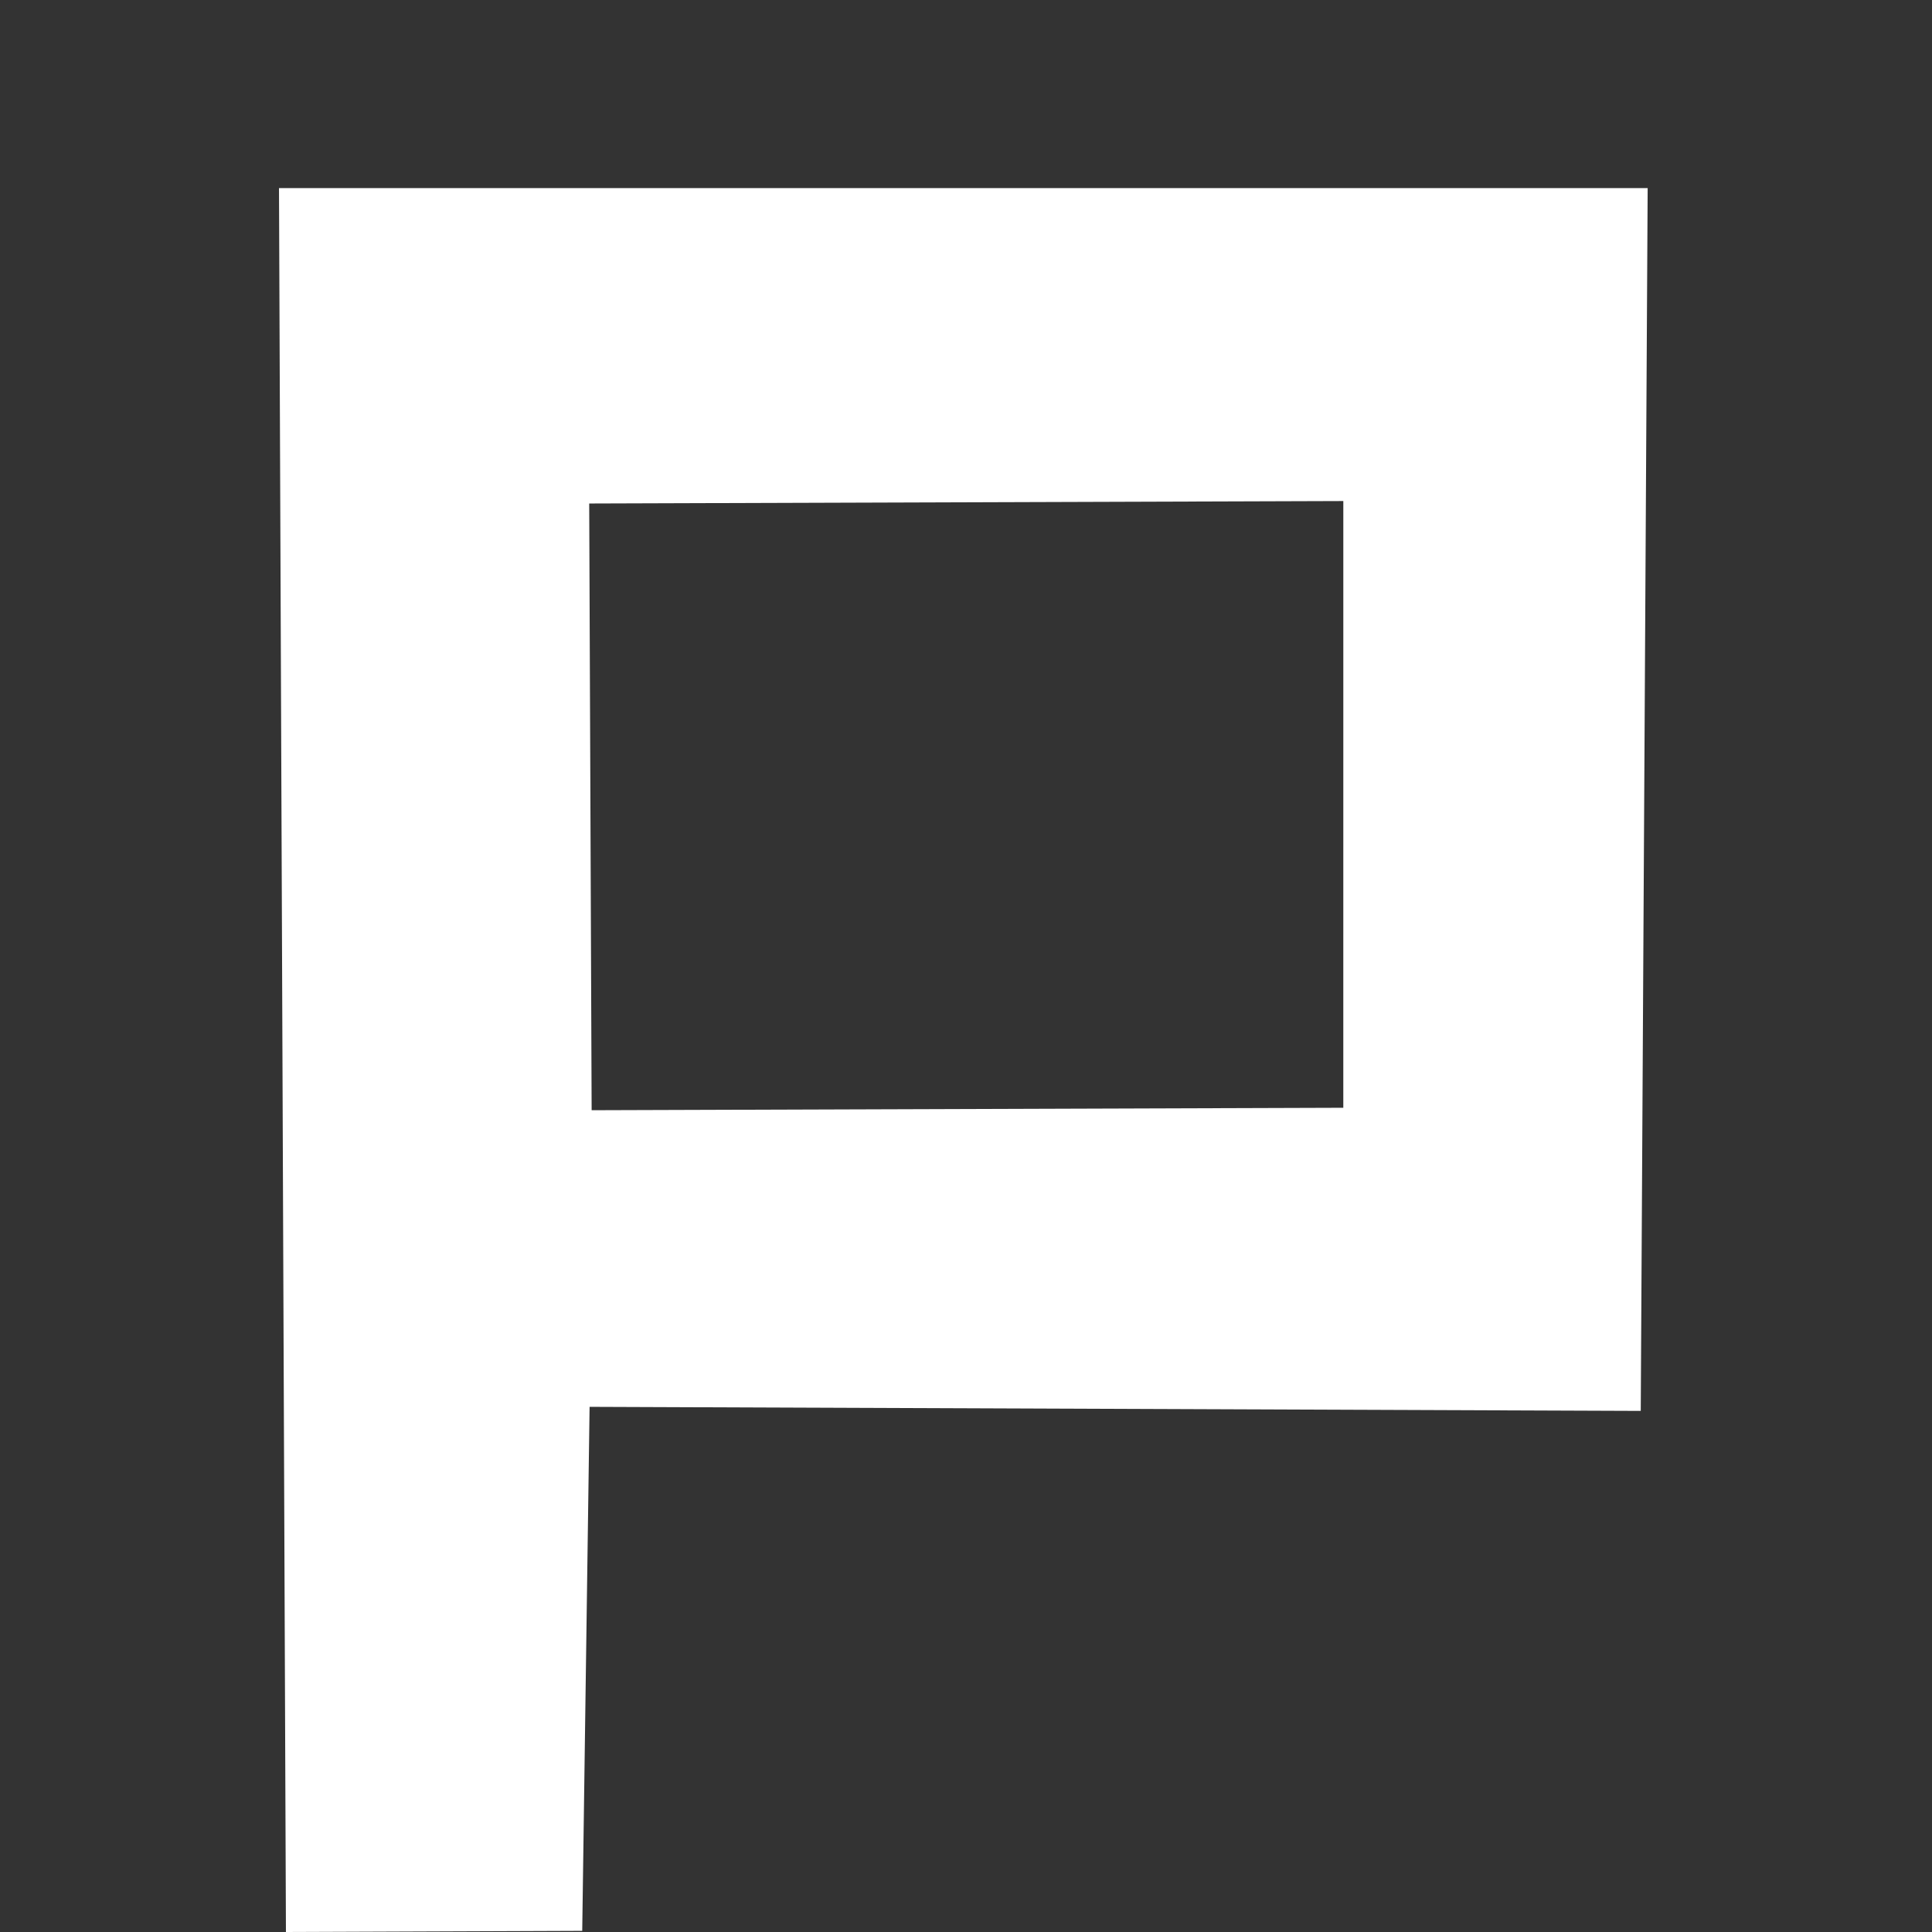
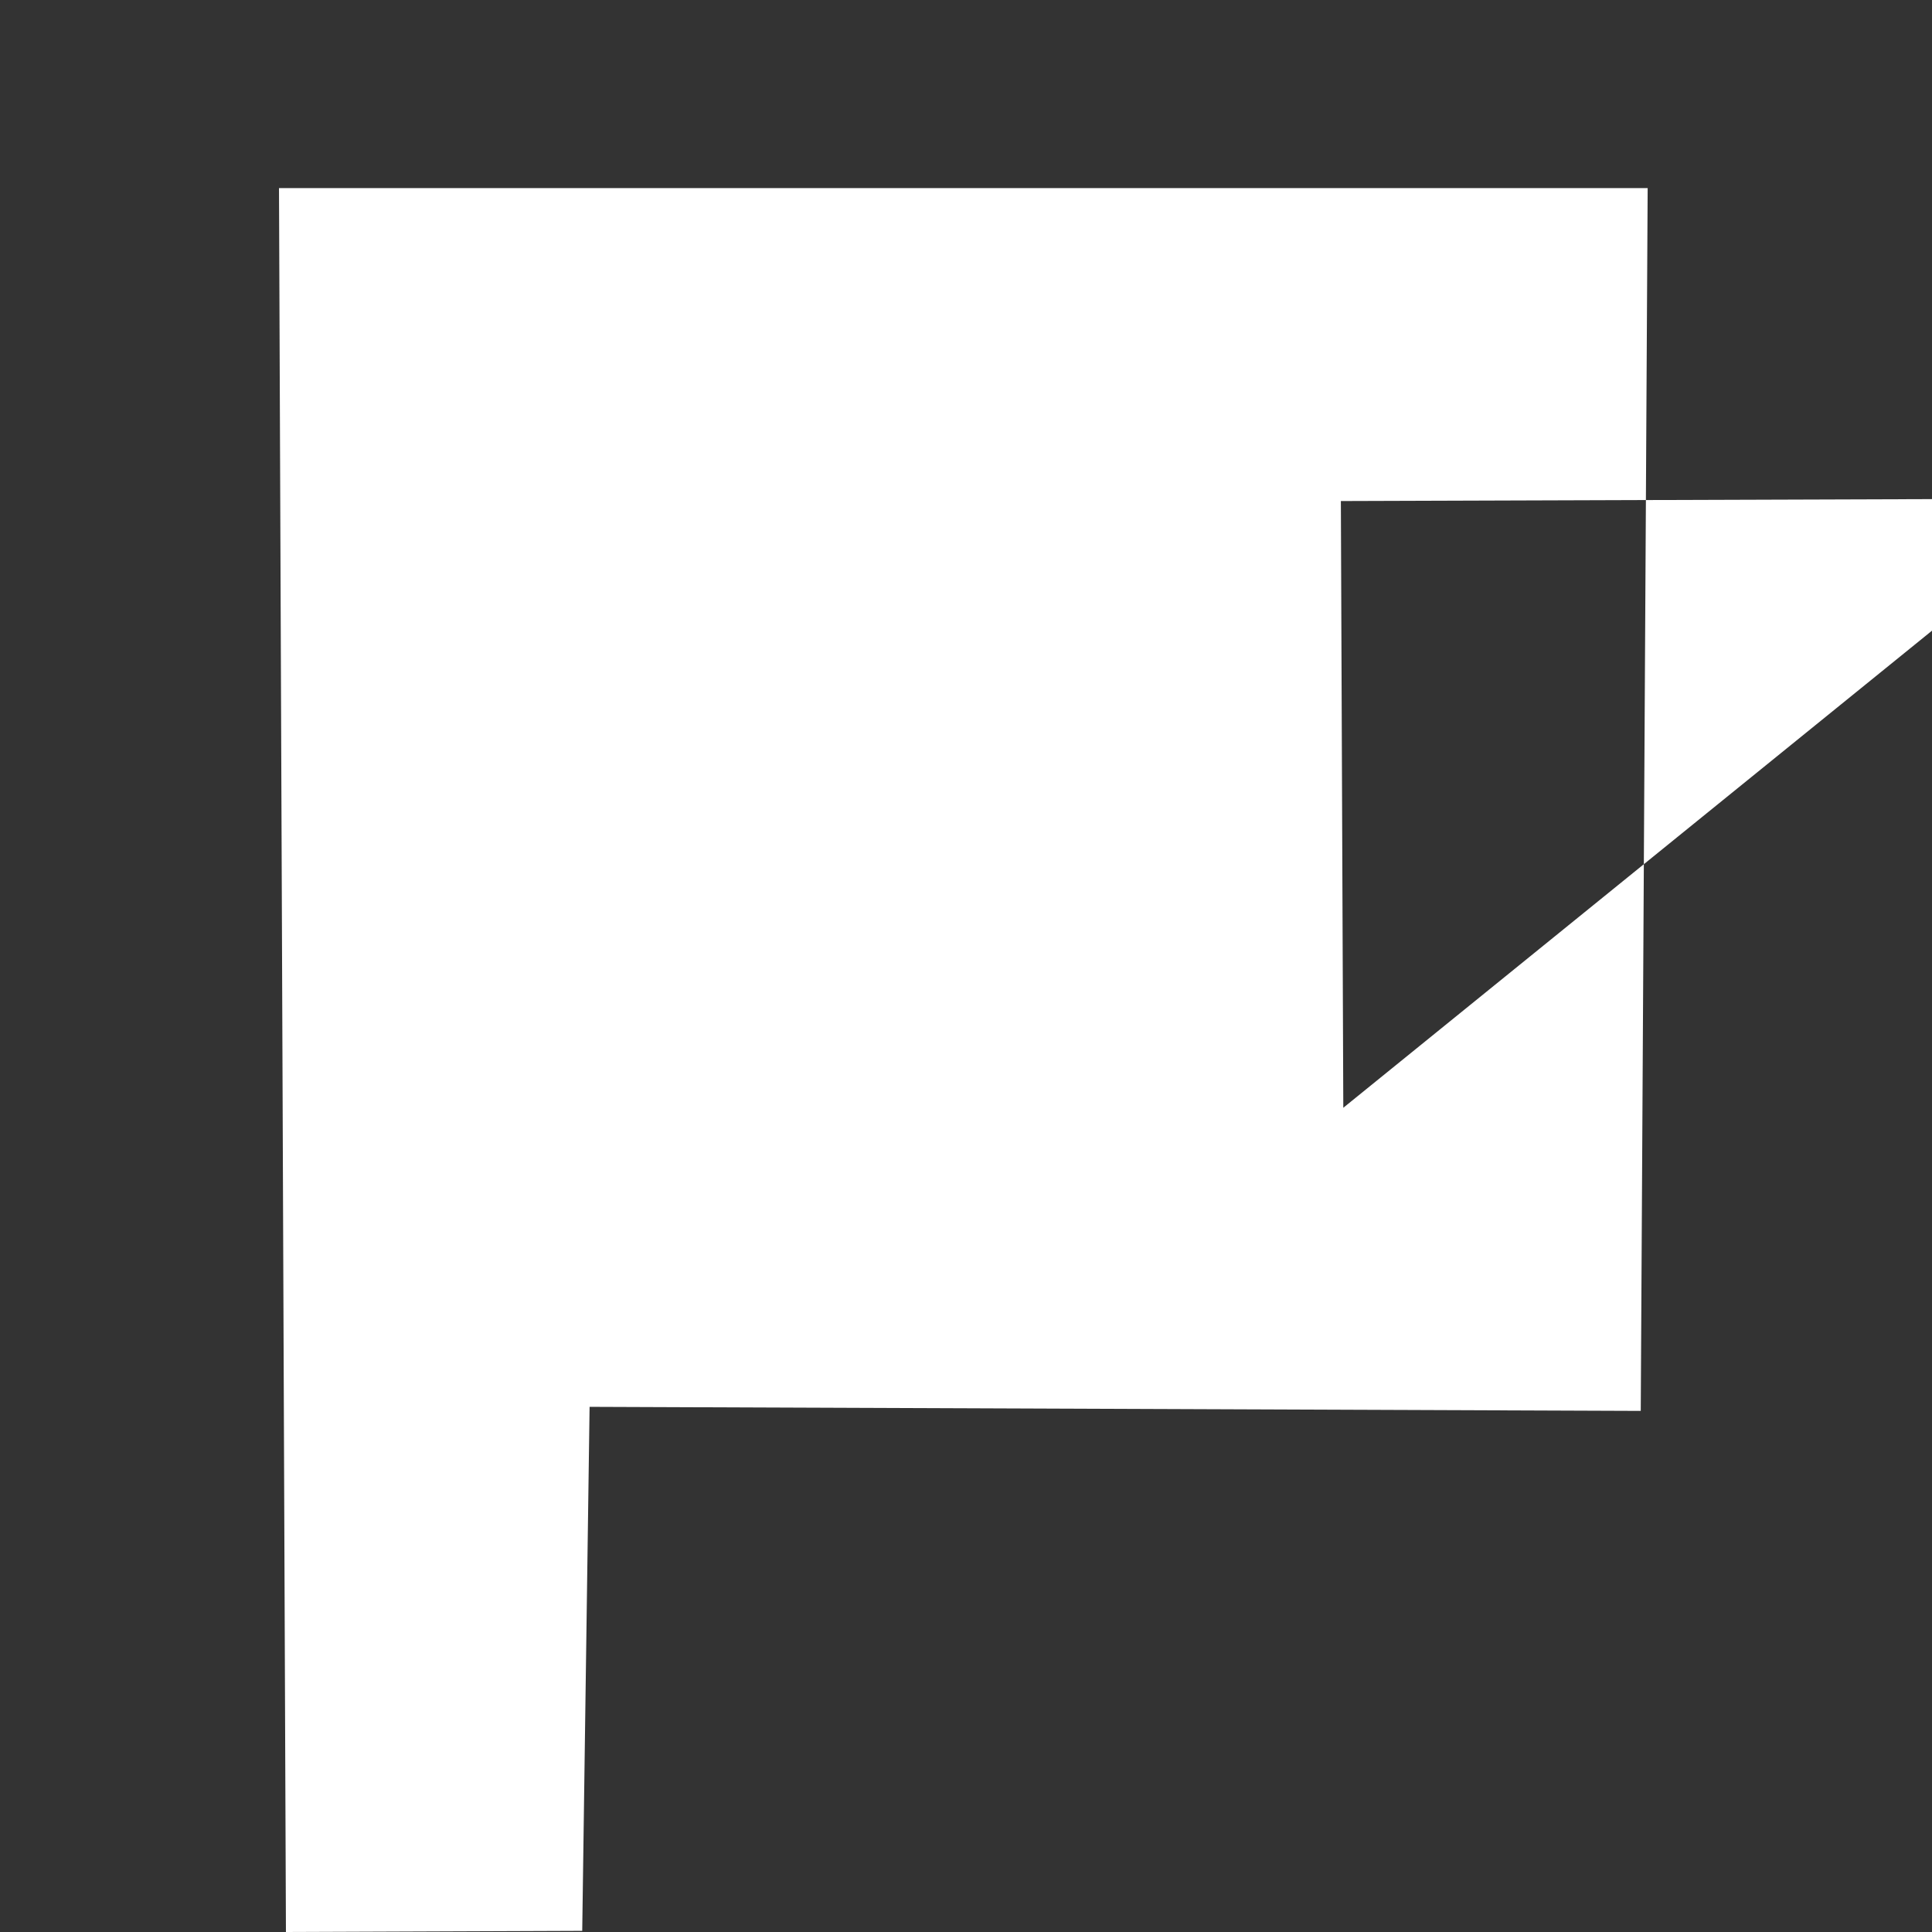
<svg xmlns="http://www.w3.org/2000/svg" xmlns:ns1="http://sodipodi.sourceforge.net/DTD/sodipodi-0.dtd" xmlns:ns2="http://www.inkscape.org/namespaces/inkscape" version="1.1" id="svg2" ns1:version="0.32" ns1:docname="plurk.svg" ns2:version="0.47 r22583" ns2:output_extension="org.inkscape.output.svg.inkscape" x="0px" y="0px" width="100px" height="100px" viewBox="-238.758 -108.47 100 100" enable-background="new -238.758 -108.47 100 100" xml:space="preserve">
  <rect x="-238.758" y="-108.47" width="100" height="100" fill="#333333" stroke="none" />
-   <path fill="#FFFFFF" d="M-224.317-98.733l0.359,90.263l15.336-0.059l0.381-27.123l54.408,0.21l0.358-63.292L-224.317-98.733  L-224.317-98.733z M-169.229-51.132l-38.906,0.127l-0.126-31.404l39.033-0.127L-169.229-51.132L-169.229-51.132z" />
+   <path fill="#FFFFFF" d="M-224.317-98.733l0.359,90.263l15.336-0.059l0.381-27.123l54.408,0.21l0.358-63.292L-224.317-98.733  L-224.317-98.733z M-169.229-51.132l-0.126-31.404l39.033-0.127L-169.229-51.132L-169.229-51.132z" />
</svg>